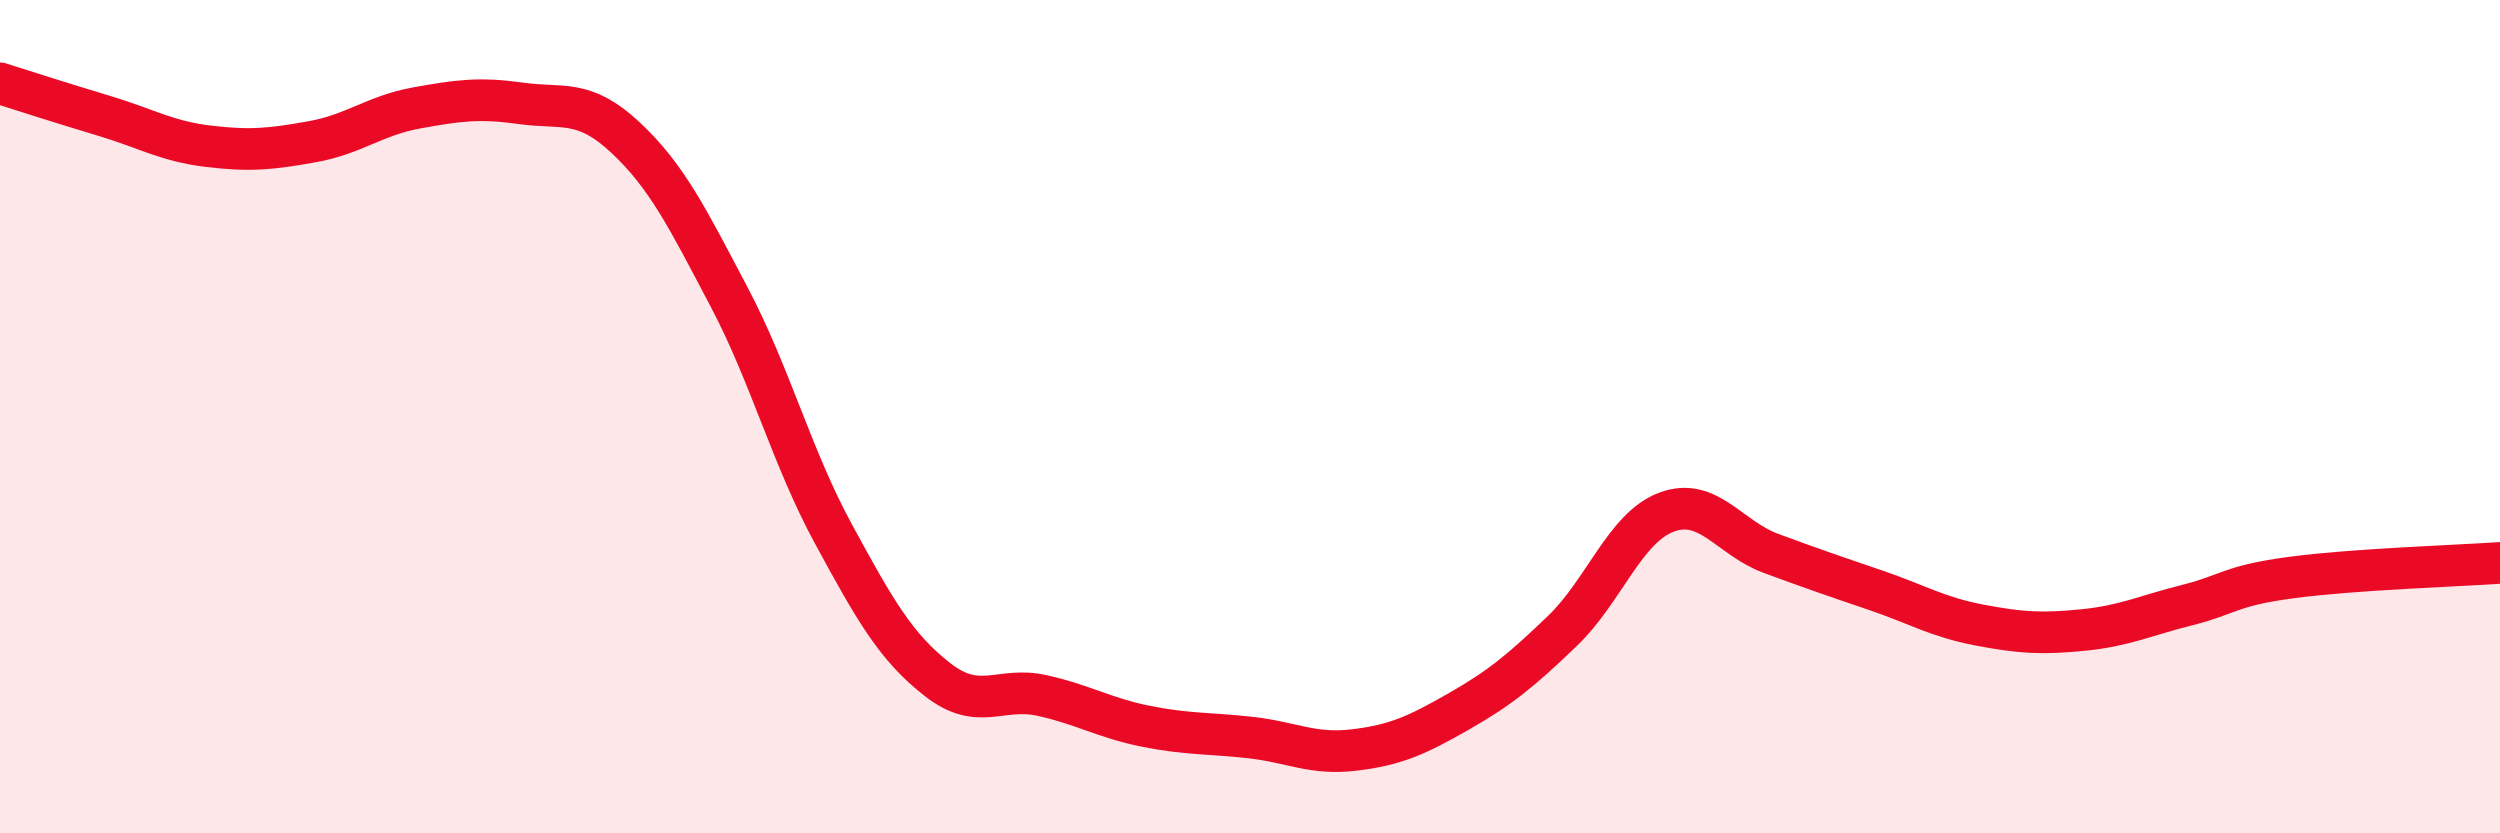
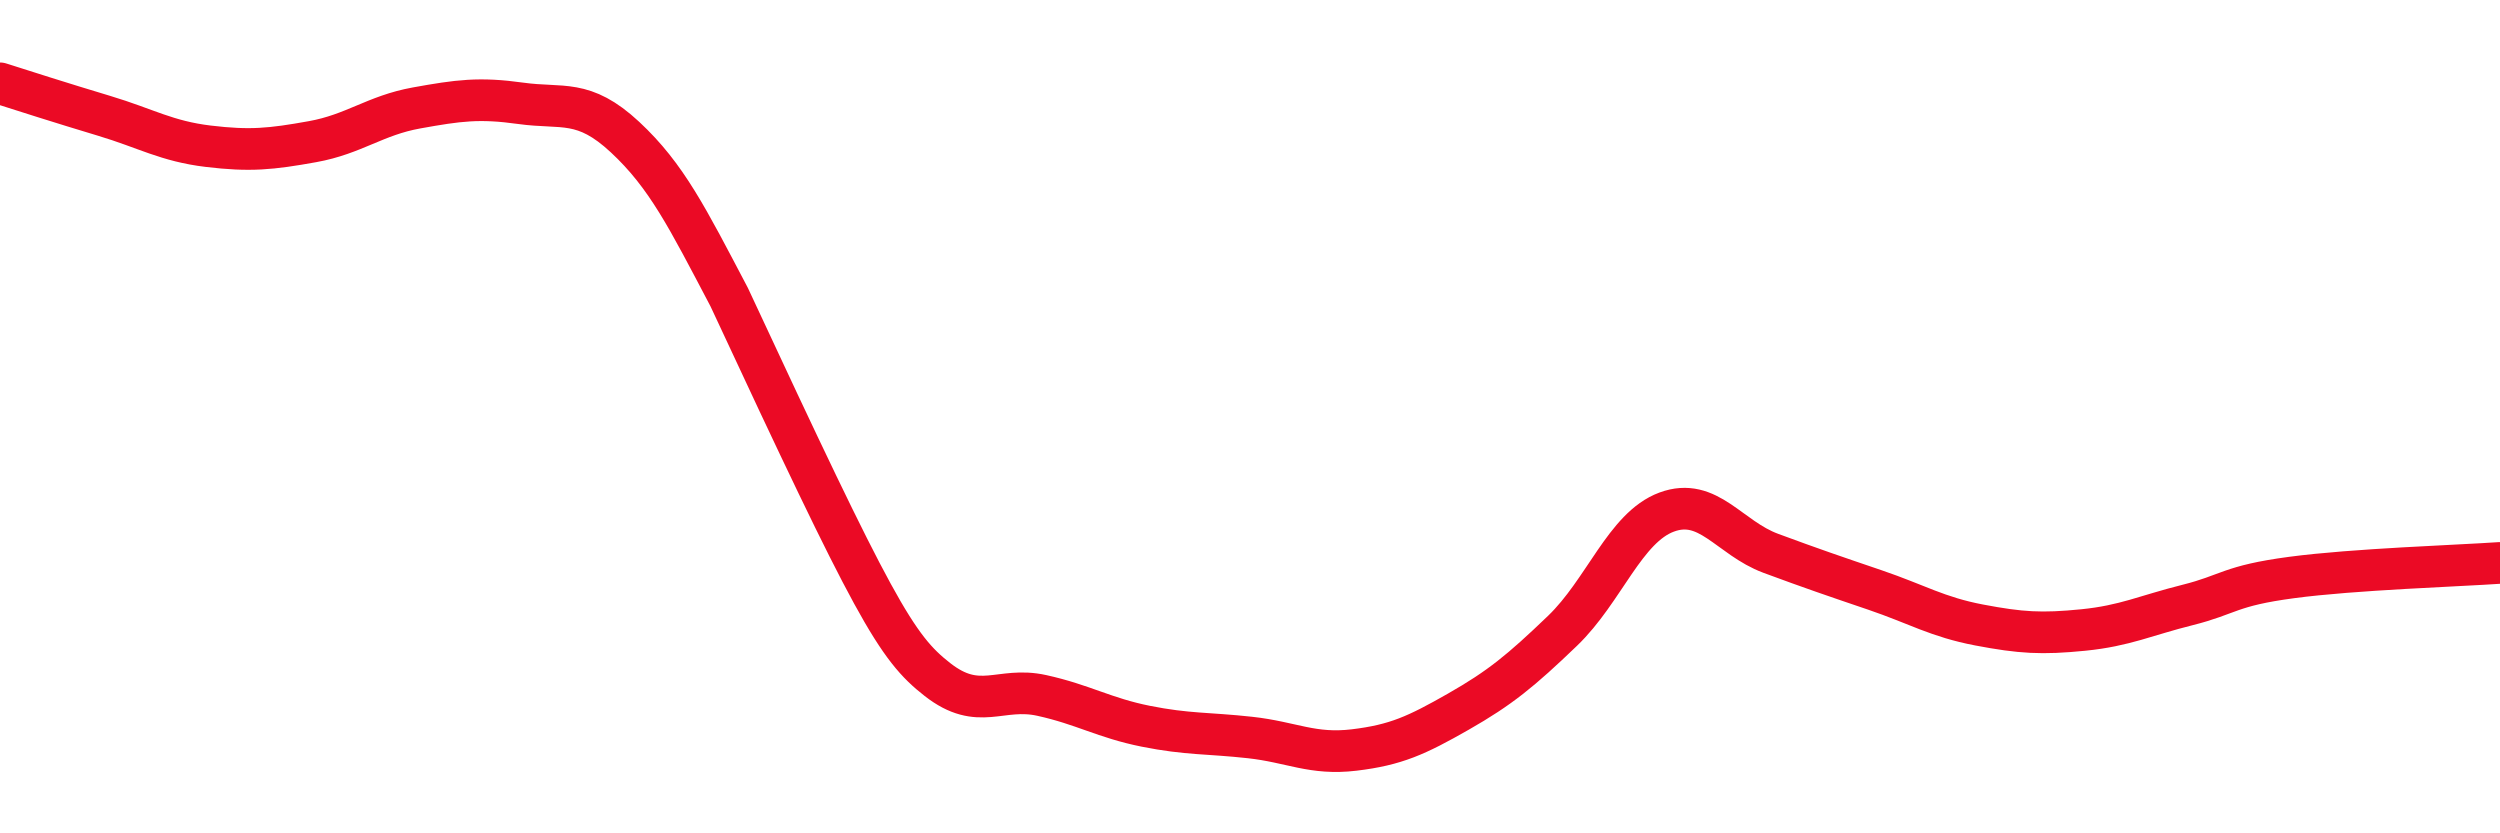
<svg xmlns="http://www.w3.org/2000/svg" width="60" height="20" viewBox="0 0 60 20">
-   <path d="M 0,2 C 0.5,2.16 1.5,2.48 2.5,2.78 C 3.5,3.08 4,3.39 5,3.51 C 6,3.63 6.5,3.58 7.5,3.4 C 8.5,3.22 9,2.77 10,2.59 C 11,2.41 11.5,2.34 12.5,2.48 C 13.5,2.62 14,2.36 15,3.29 C 16,4.22 16.5,5.23 17.5,7.13 C 18.5,9.03 19,10.97 20,12.81 C 21,14.65 21.5,15.53 22.5,16.31 C 23.5,17.09 24,16.47 25,16.69 C 26,16.91 26.5,17.23 27.5,17.43 C 28.5,17.63 29,17.59 30,17.7 C 31,17.81 31.5,18.12 32.5,18 C 33.5,17.88 34,17.65 35,17.08 C 36,16.51 36.5,16.1 37.5,15.14 C 38.5,14.18 39,12.66 40,12.29 C 41,11.92 41.5,12.91 42.5,13.28 C 43.5,13.65 44,13.82 45,14.16 C 46,14.5 46.5,14.81 47.5,15 C 48.5,15.19 49,15.22 50,15.12 C 51,15.02 51.5,14.77 52.5,14.52 C 53.5,14.27 53.5,14.06 55,13.86 C 56.5,13.66 59,13.58 60,13.51L60 20L0 20Z" fill="#EB0A25" opacity="0.1" stroke-linecap="round" stroke-linejoin="round" />
-   <path d="M 0,2 C 0.5,2.16 1.5,2.48 2.5,2.78 C 3.5,3.08 4,3.39 5,3.51 C 6,3.63 6.5,3.58 7.5,3.4 C 8.5,3.22 9,2.77 10,2.59 C 11,2.41 11.5,2.34 12.5,2.48 C 13.5,2.62 14,2.36 15,3.29 C 16,4.22 16.5,5.23 17.5,7.13 C 18.5,9.03 19,10.97 20,12.81 C 21,14.65 21.5,15.53 22.5,16.31 C 23.5,17.09 24,16.47 25,16.69 C 26,16.91 26.5,17.23 27.5,17.43 C 28.5,17.63 29,17.59 30,17.7 C 31,17.81 31.5,18.12 32.5,18 C 33.5,17.88 34,17.65 35,17.08 C 36,16.51 36.5,16.1 37.5,15.14 C 38.5,14.18 39,12.66 40,12.29 C 41,11.92 41.5,12.91 42.5,13.28 C 43.5,13.65 44,13.82 45,14.16 C 46,14.5 46.5,14.81 47.5,15 C 48.5,15.19 49,15.22 50,15.12 C 51,15.02 51.5,14.77 52.5,14.52 C 53.5,14.27 53.5,14.06 55,13.86 C 56.5,13.66 59,13.58 60,13.51" stroke="#EB0A25" stroke-width="1" fill="none" stroke-linecap="round" stroke-linejoin="round" />
+   <path d="M 0,2 C 0.5,2.16 1.5,2.48 2.5,2.78 C 3.5,3.08 4,3.39 5,3.51 C 6,3.63 6.5,3.58 7.5,3.4 C 8.5,3.22 9,2.77 10,2.59 C 11,2.41 11.5,2.34 12.5,2.48 C 13.5,2.62 14,2.36 15,3.29 C 16,4.22 16.5,5.23 17.5,7.13 C 21,14.65 21.5,15.53 22.5,16.31 C 23.5,17.09 24,16.47 25,16.69 C 26,16.91 26.5,17.23 27.5,17.43 C 28.5,17.63 29,17.59 30,17.7 C 31,17.81 31.5,18.12 32.5,18 C 33.5,17.88 34,17.65 35,17.08 C 36,16.51 36.5,16.1 37.5,15.14 C 38.5,14.18 39,12.66 40,12.29 C 41,11.92 41.5,12.91 42.5,13.28 C 43.5,13.65 44,13.82 45,14.16 C 46,14.5 46.5,14.81 47.5,15 C 48.5,15.19 49,15.22 50,15.12 C 51,15.02 51.5,14.77 52.5,14.52 C 53.5,14.27 53.5,14.06 55,13.86 C 56.5,13.66 59,13.58 60,13.51" stroke="#EB0A25" stroke-width="1" fill="none" stroke-linecap="round" stroke-linejoin="round" />
</svg>